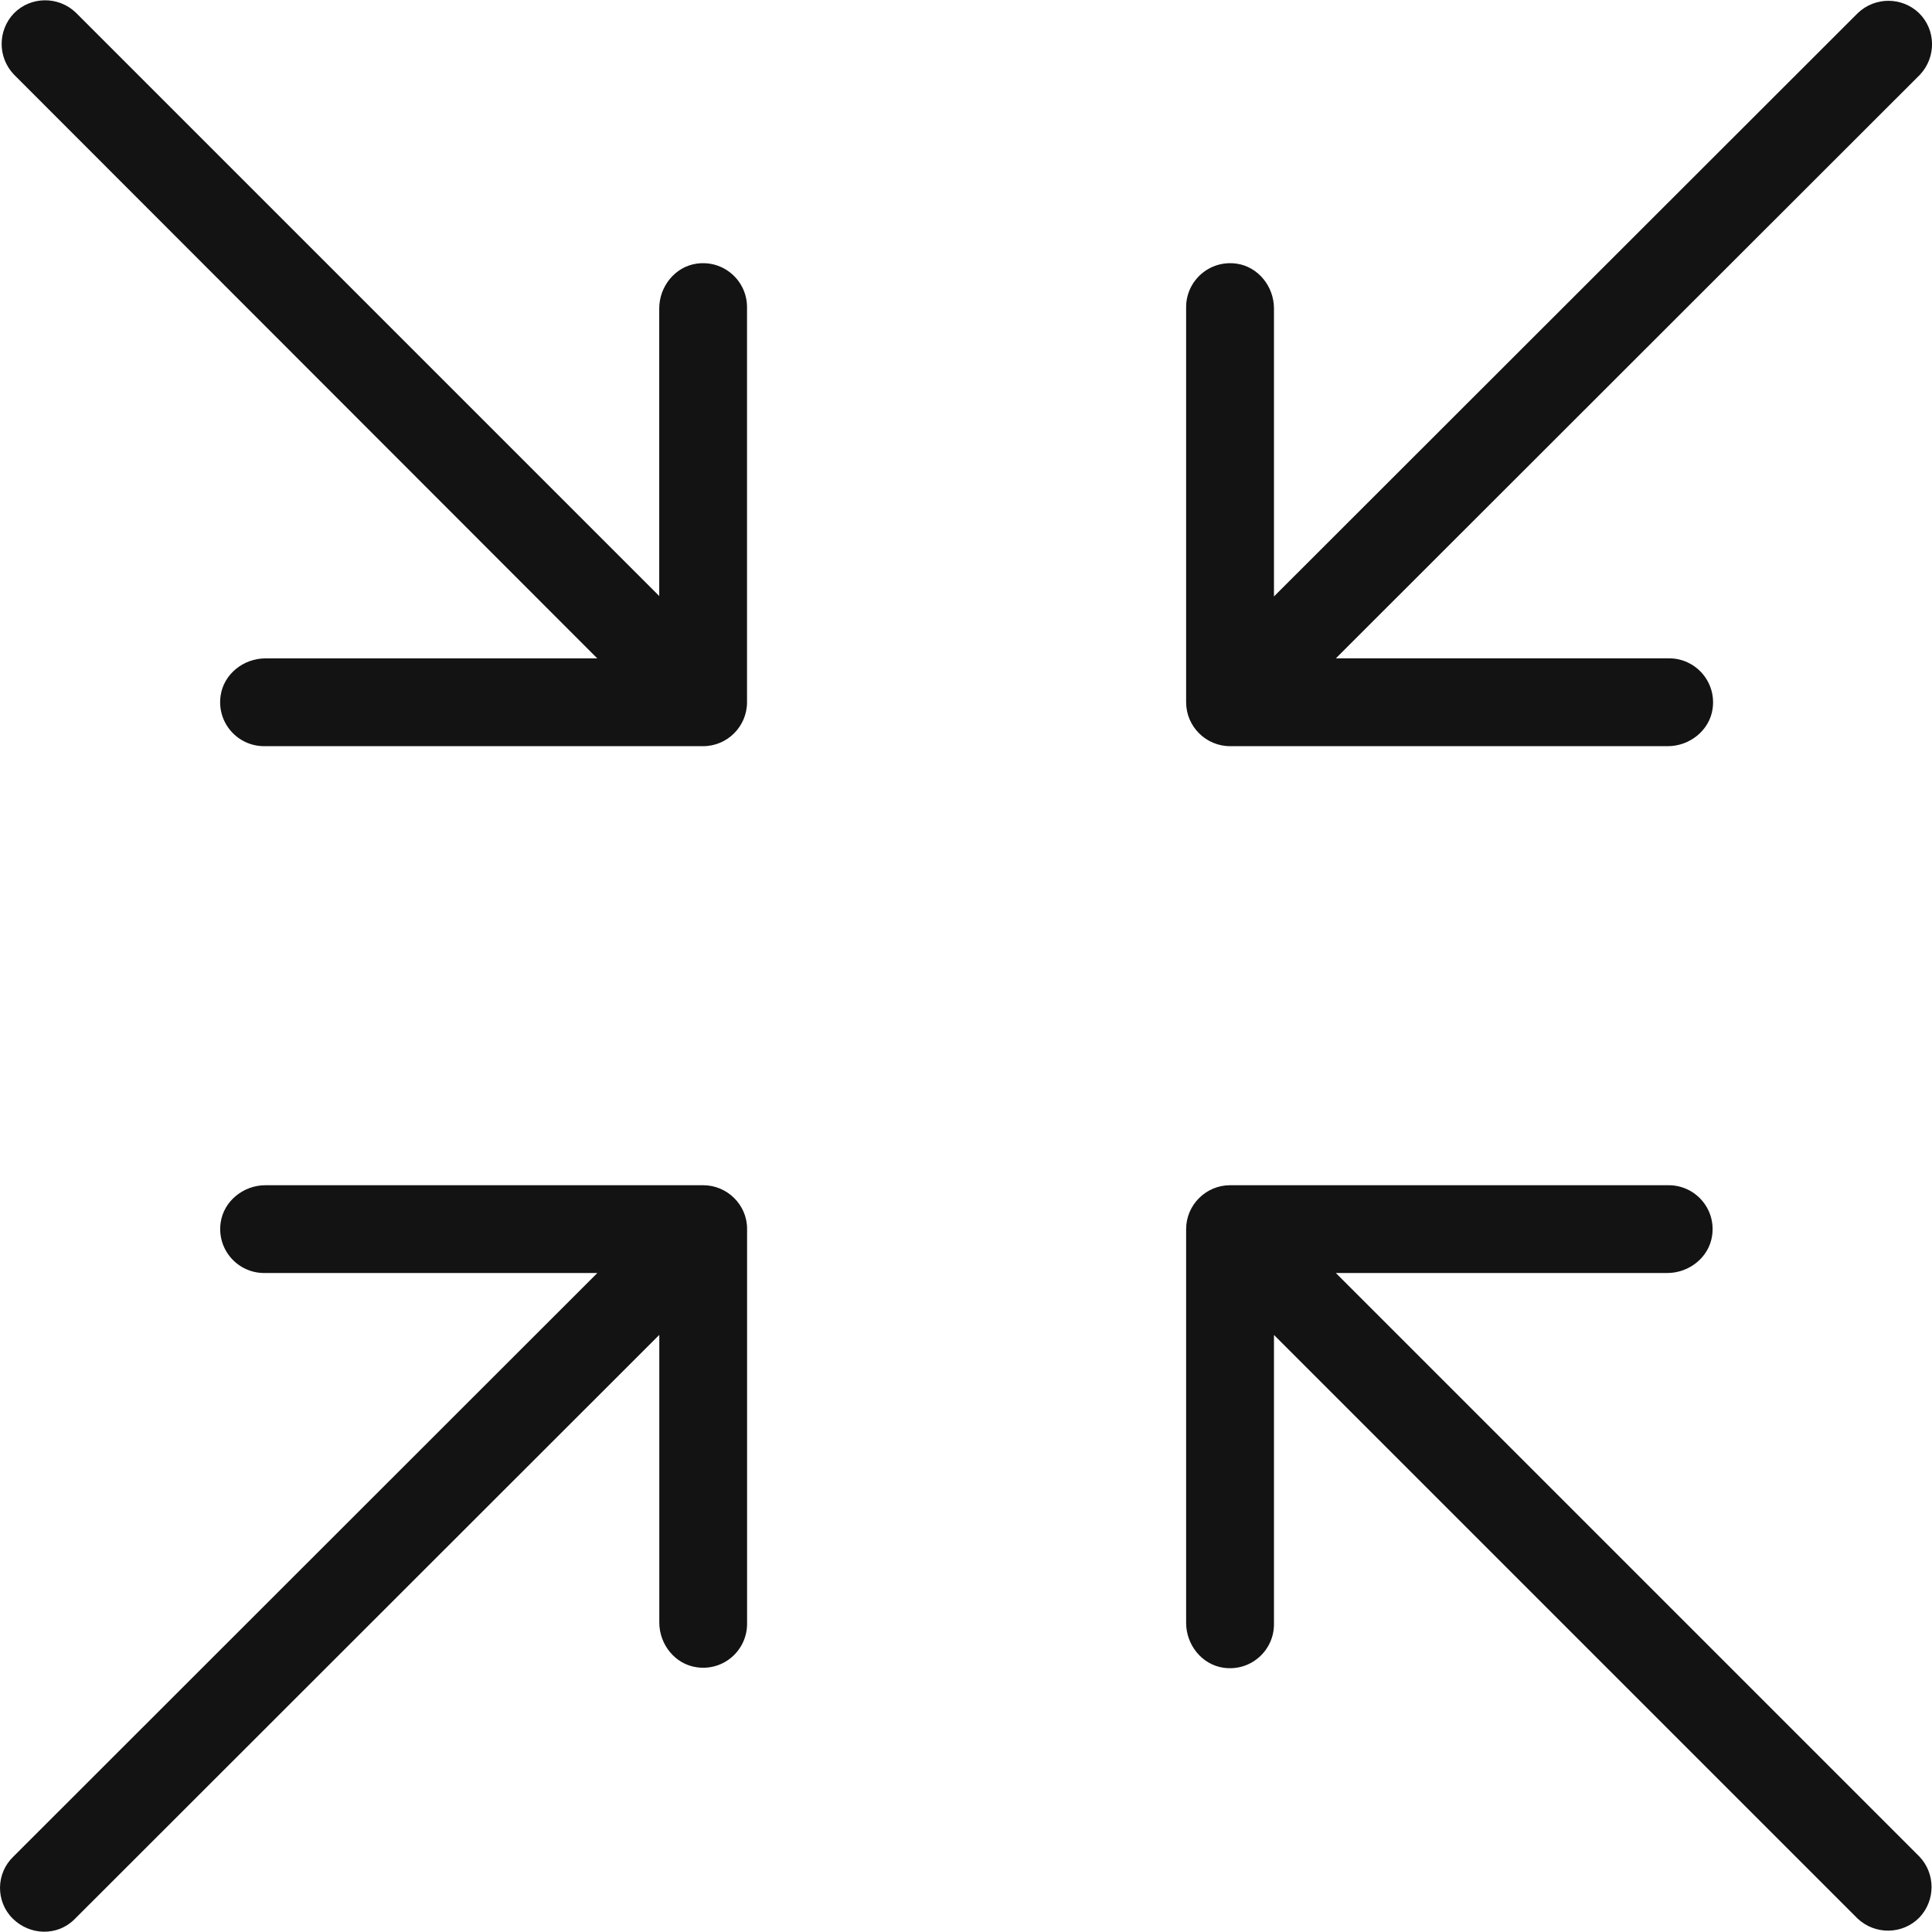
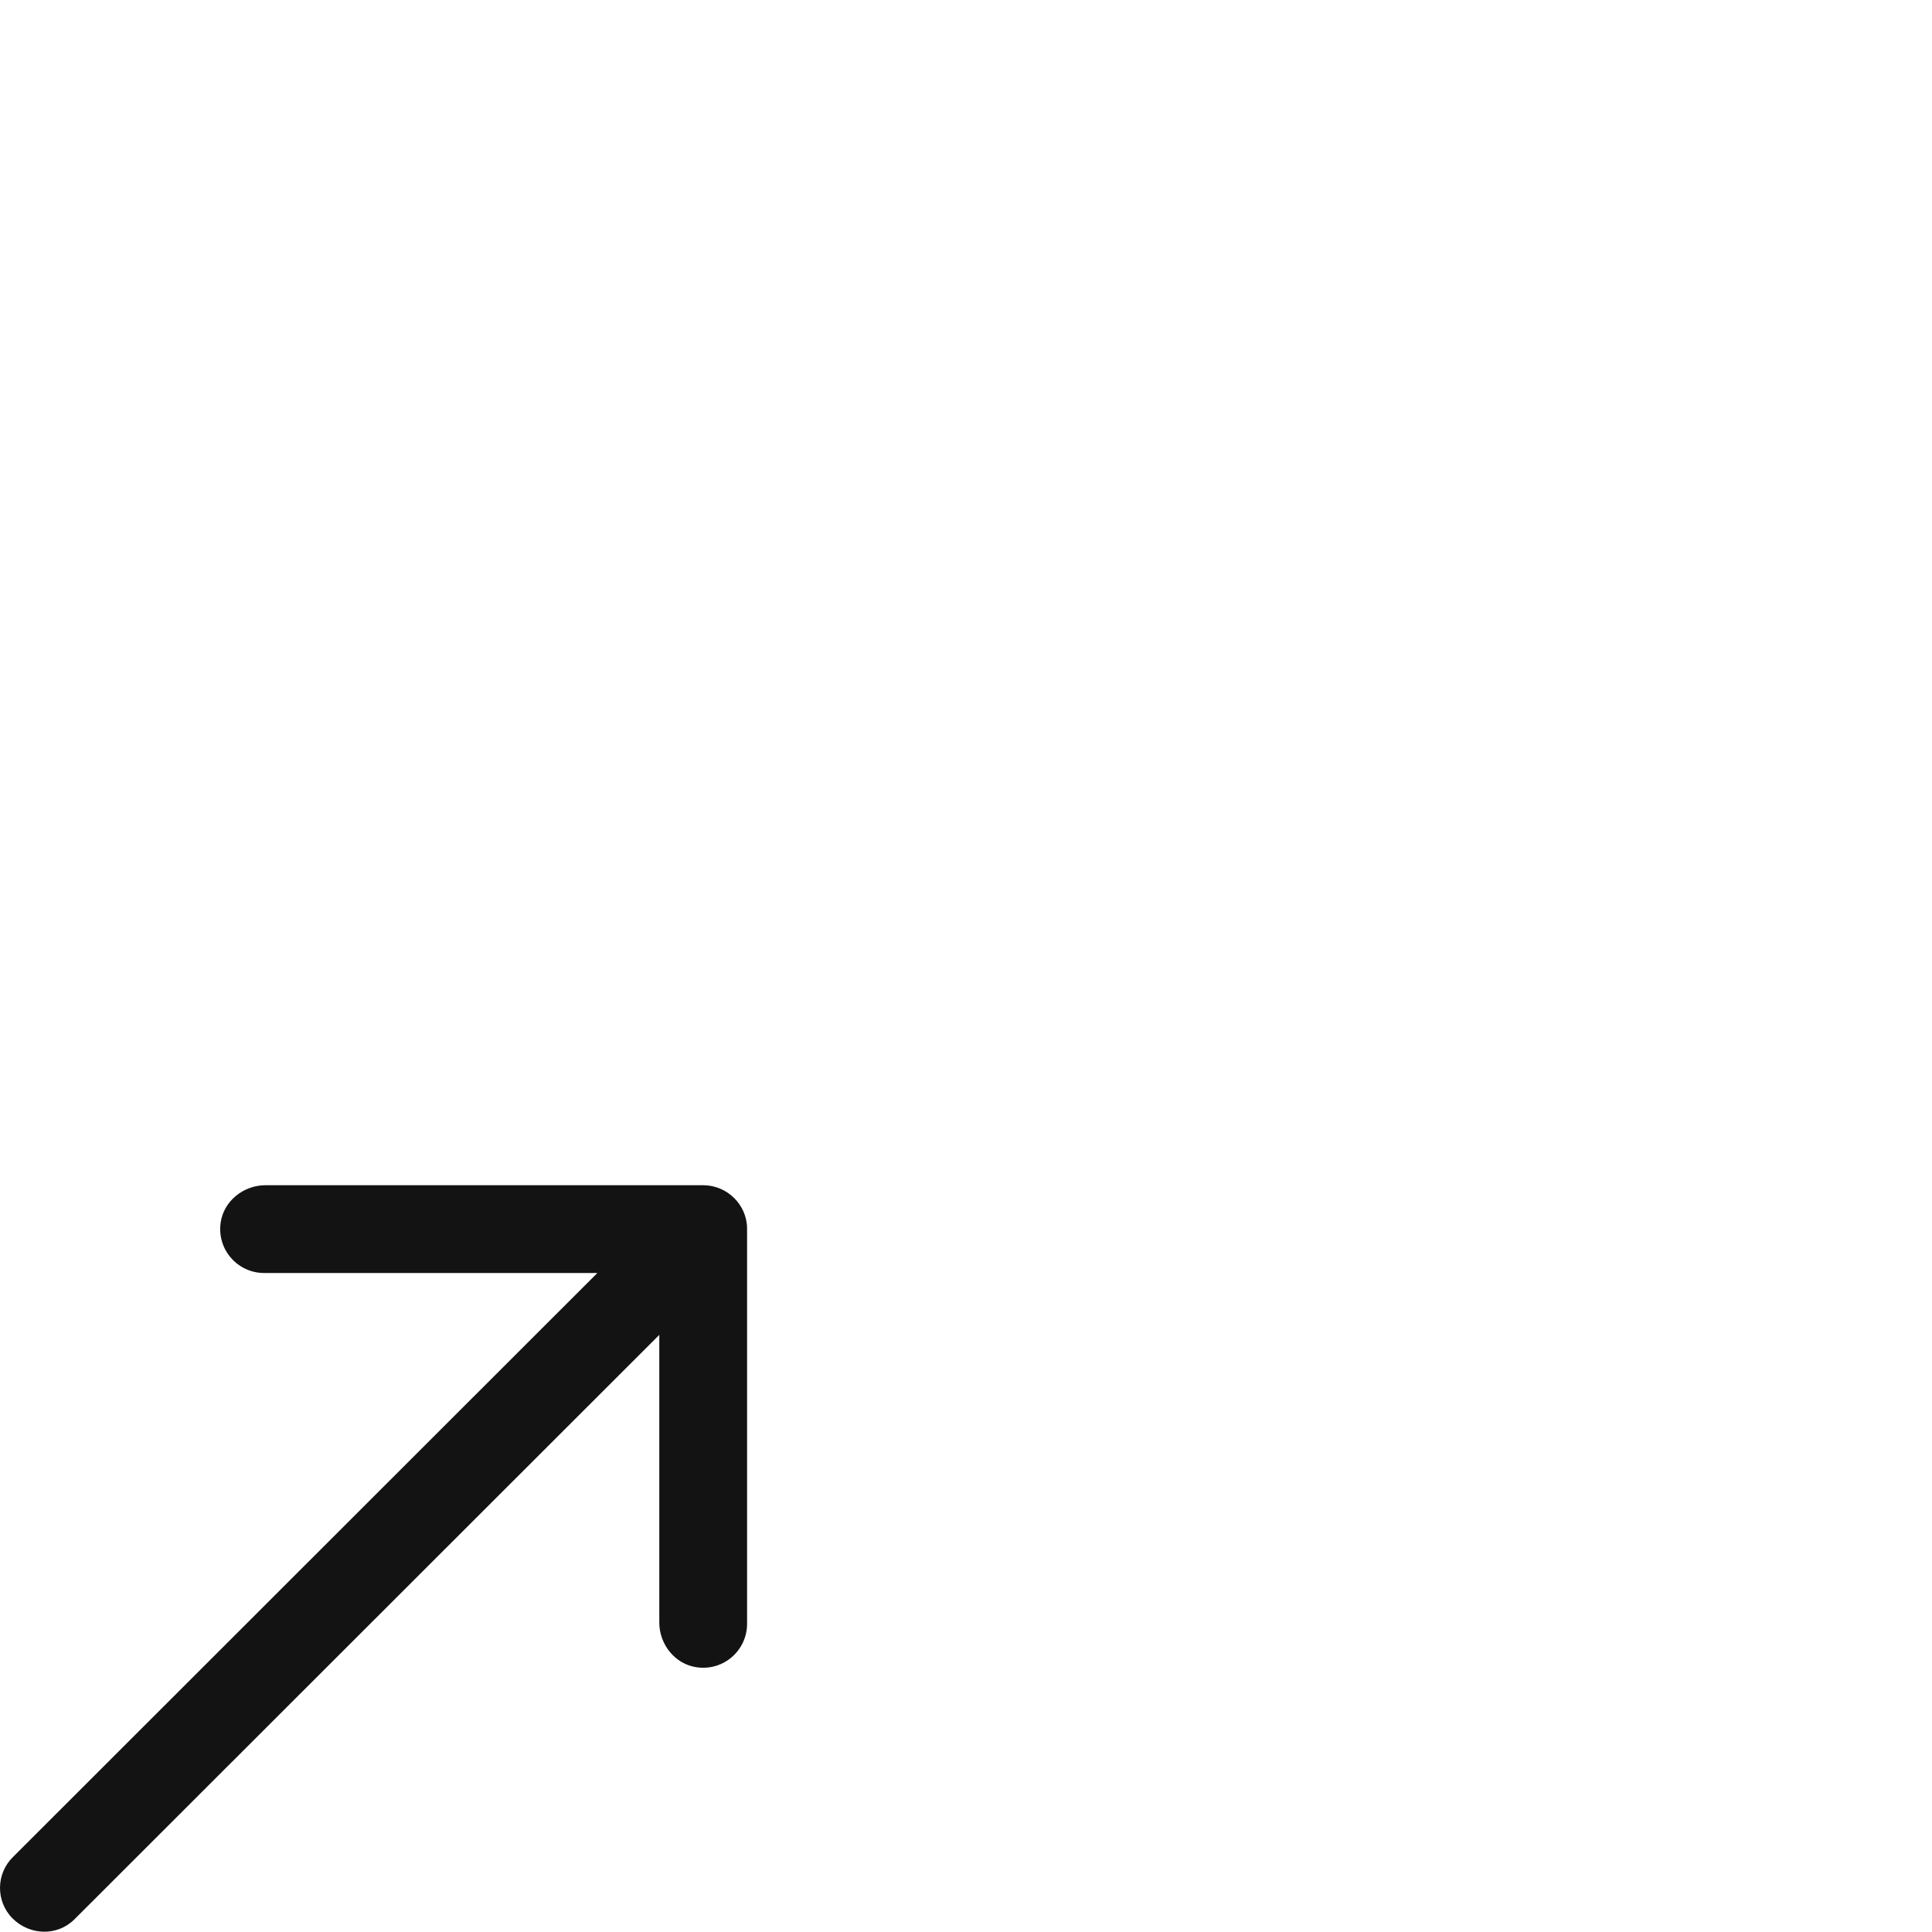
<svg xmlns="http://www.w3.org/2000/svg" width="32" height="32" viewBox="0 0 32 32" fill="none">
  <g id="fi_339826" clip-path="url(#clip0_479_3876)">
    <g id="Group">
      <g id="Group_2">
        <g id="Group_3">
-           <path id="Vector" d="M20.374 12.359H27.624C27.987 12.359 28.315 12.097 28.366 11.741C28.431 11.29 28.082 10.904 27.646 10.904H22.126L31.798 1.24C32.074 0.949 32.067 0.491 31.783 0.215C31.5 -0.054 31.056 -0.054 30.773 0.215L21.101 9.879V5.109C21.101 4.745 20.839 4.418 20.483 4.367C20.032 4.302 19.646 4.651 19.646 5.087V11.632C19.646 12.032 19.974 12.359 20.374 12.359Z" fill="#131313" />
          <path id="Vector_2" d="M11.647 19.631H4.397C4.033 19.631 3.706 19.893 3.655 20.249C3.59 20.7 3.939 21.085 4.375 21.085H9.894L0.223 30.75C-0.068 31.026 -0.075 31.491 0.208 31.775C0.492 32.059 0.95 32.073 1.234 31.789C1.241 31.782 1.248 31.775 1.248 31.775L10.92 22.11V26.874C10.92 27.237 11.181 27.564 11.538 27.615C11.989 27.681 12.374 27.332 12.374 26.895V20.351C12.374 19.958 12.047 19.631 11.647 19.631Z" fill="#131313" />
-           <path id="Vector_3" d="M22.126 21.085H27.616C27.98 21.085 28.307 20.823 28.358 20.467C28.424 20.016 28.075 19.631 27.638 19.631H20.374C19.974 19.631 19.646 19.958 19.646 20.358V26.881C19.646 27.244 19.908 27.572 20.265 27.623C20.715 27.688 21.101 27.339 21.101 26.903V22.111L30.765 31.775C31.056 32.051 31.514 32.044 31.791 31.76C32.06 31.477 32.06 31.033 31.791 30.75L22.126 21.085Z" fill="#131313" />
-           <path id="Vector_4" d="M11.537 4.367C11.181 4.418 10.919 4.745 10.919 5.109V9.872L1.255 0.208C0.964 -0.069 0.506 -0.061 0.229 0.222C-0.04 0.506 -0.04 0.949 0.229 1.233L9.893 10.905H4.396C4.032 10.905 3.705 11.166 3.654 11.523C3.589 11.974 3.938 12.359 4.374 12.359H11.646C12.046 12.359 12.373 12.032 12.373 11.632V5.087C12.373 4.651 11.988 4.302 11.537 4.367Z" fill="#131313" />
        </g>
      </g>
    </g>
  </g>
  <defs>
    <clipPath id="clip0_479_3876">
      <rect width="32" height="32" fill="white" />
    </clipPath>
  </defs>
</svg>